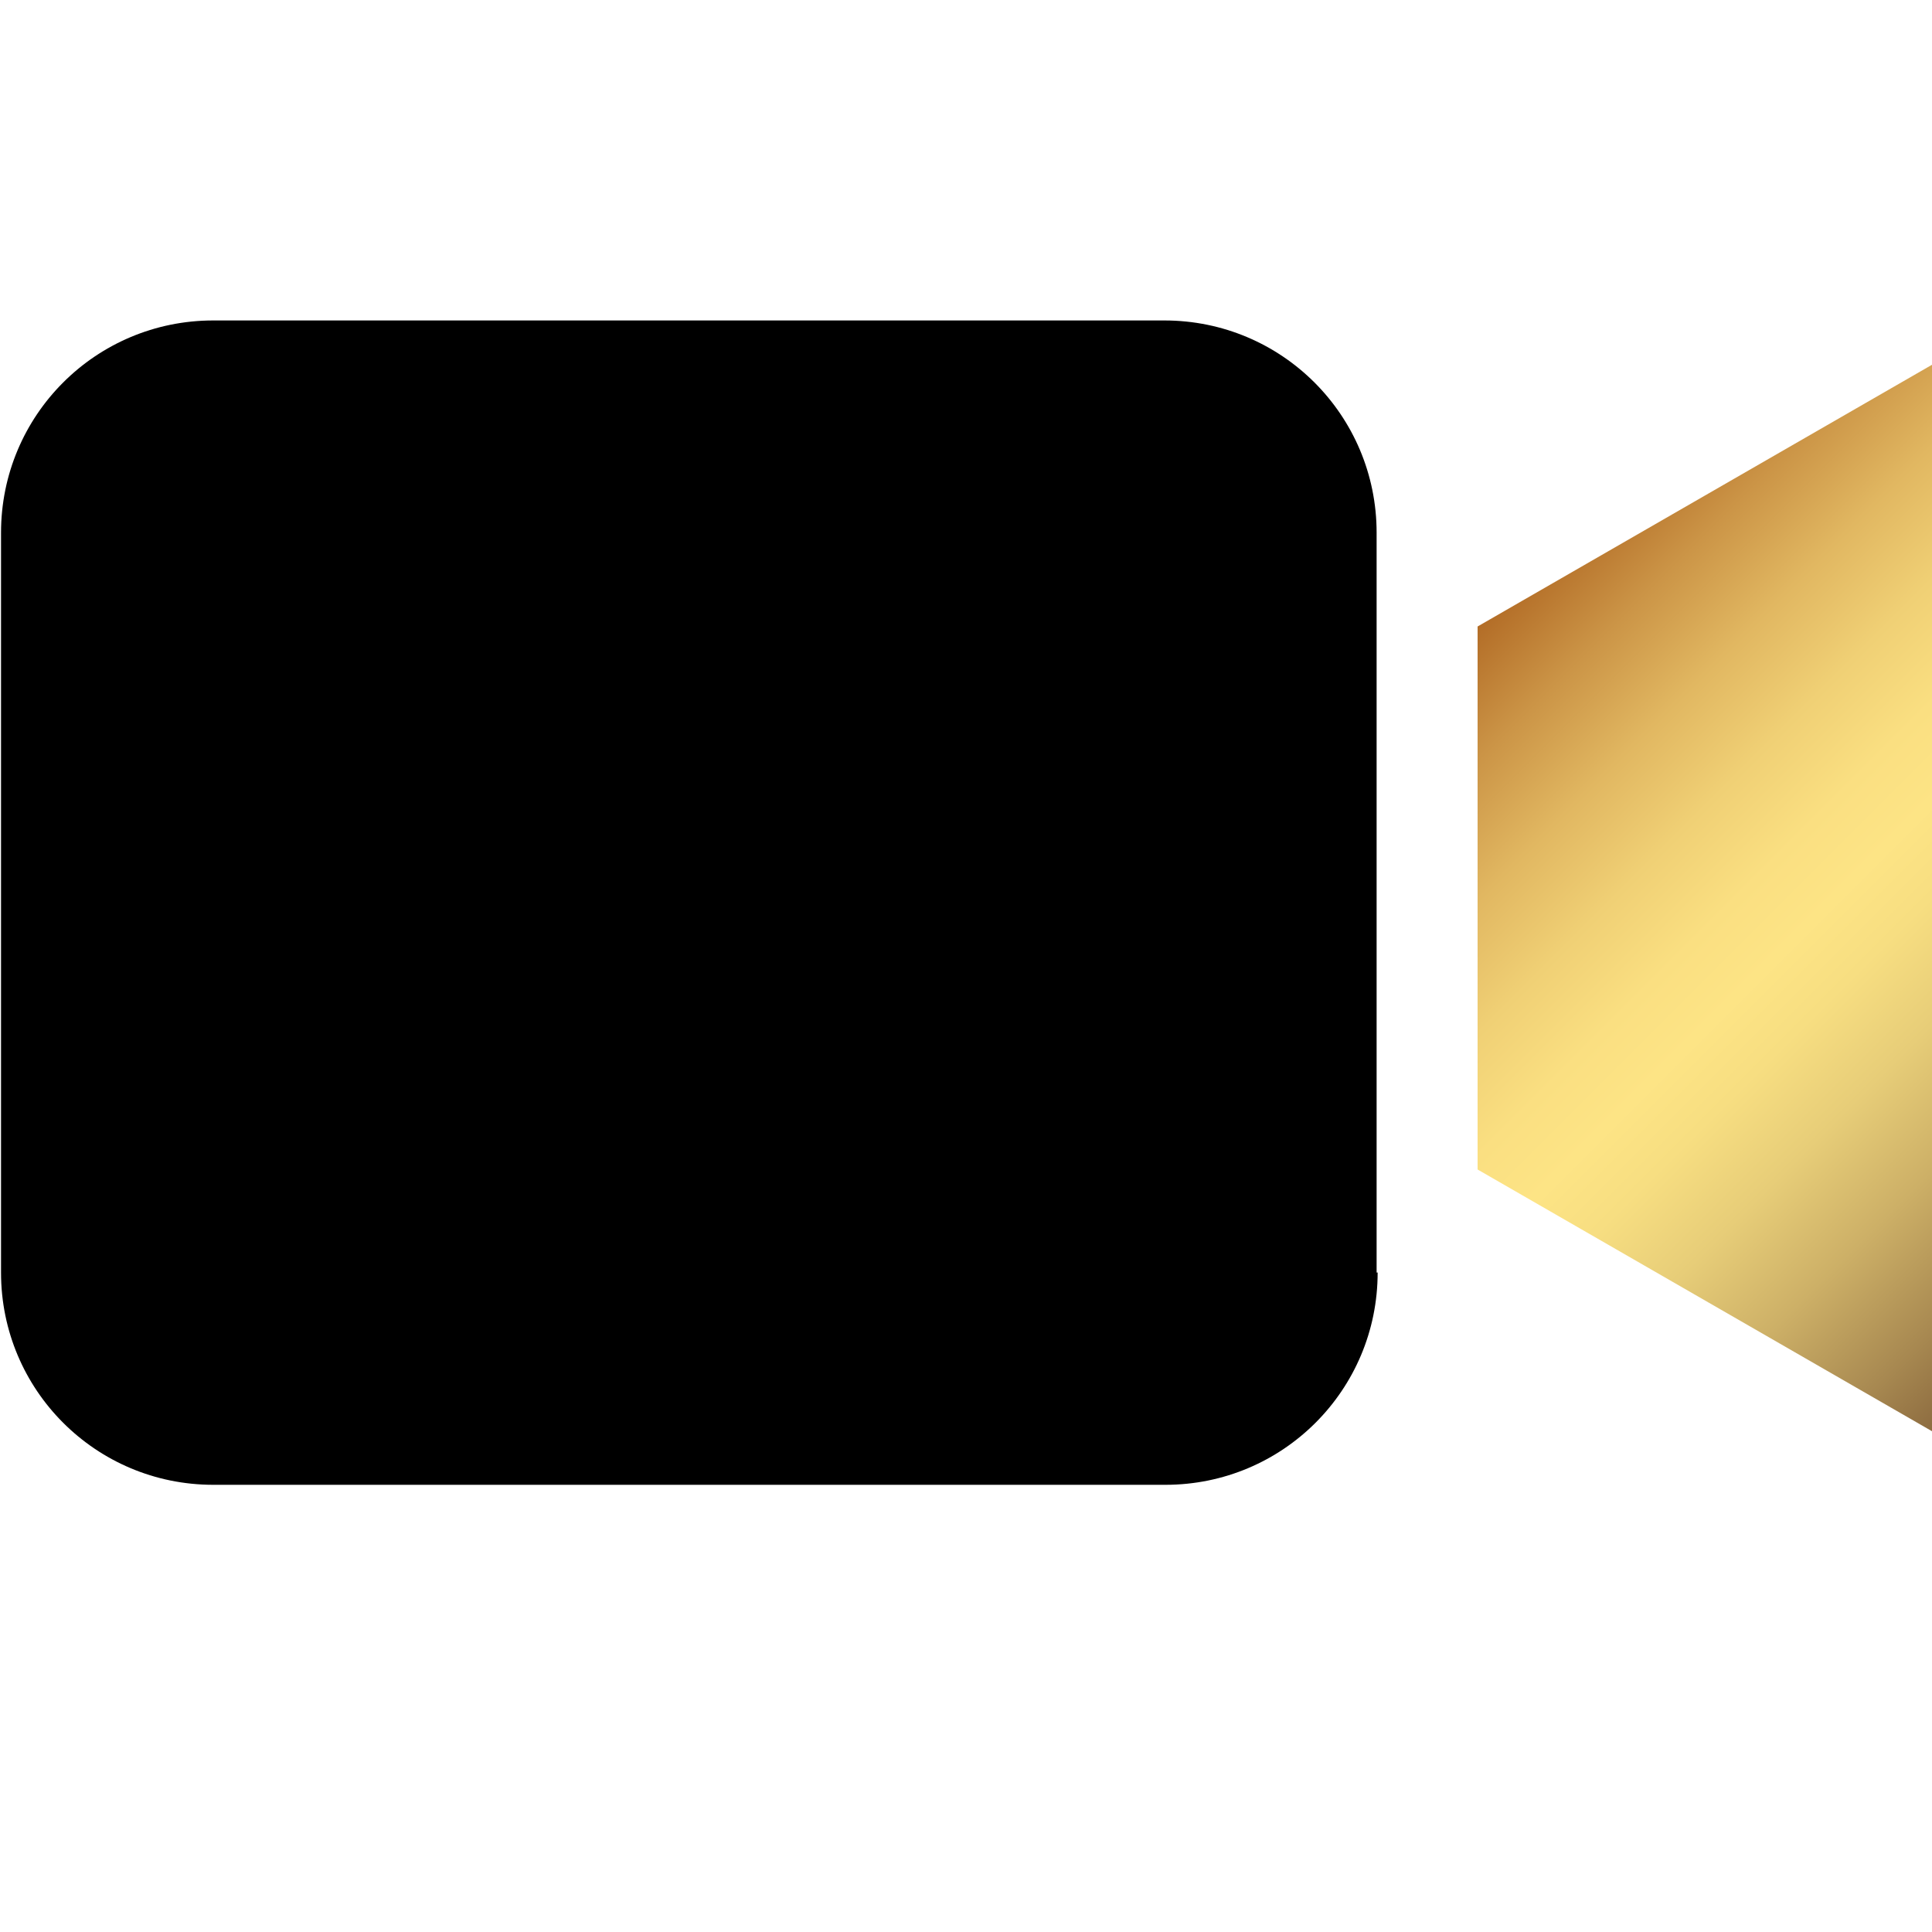
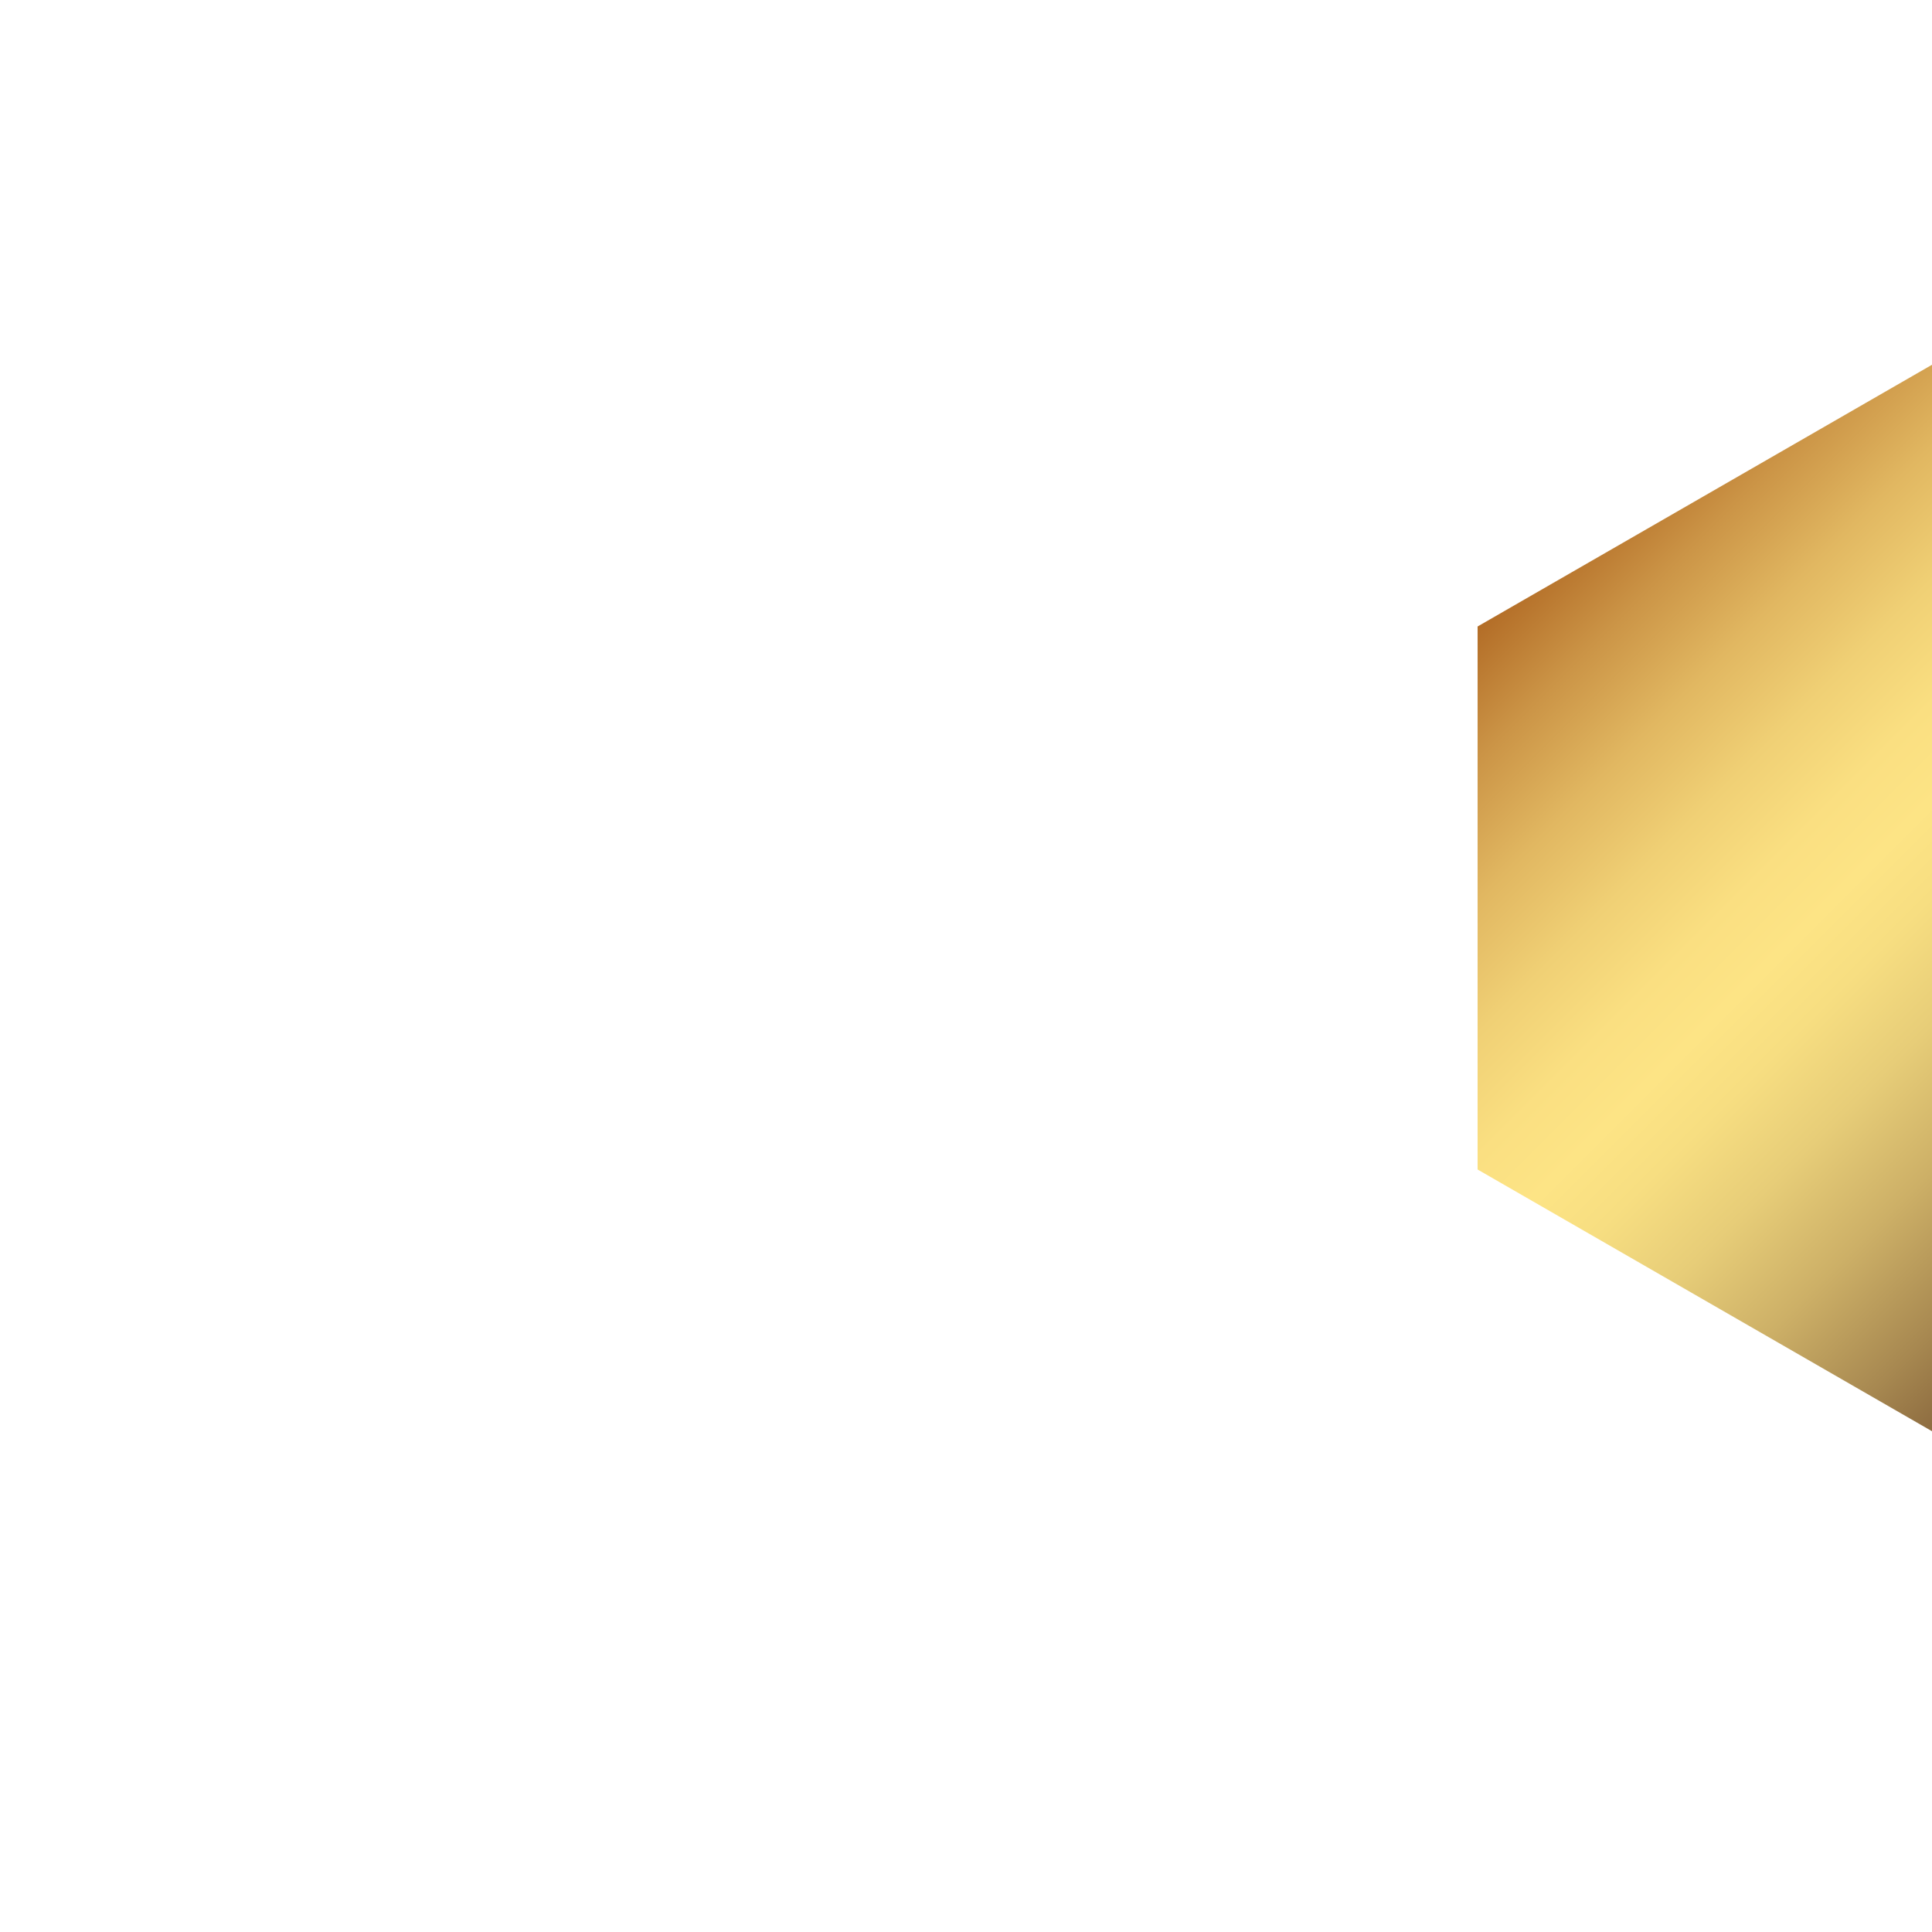
<svg xmlns="http://www.w3.org/2000/svg" version="1.1" id="Слой_1" x="0px" y="0px" viewBox="-203 327.4 187.5 187.5" style="enable-background:new -203 327.4 187.5 187.5;" xml:space="preserve">
  <style type="text/css">
	.st0{fill:url(#SVGID_1_);}
</style>
  <g>
-     <path d="M-69.3,450.9c0,11.4-9.2,20.6-20.6,20.6h-92.4c-11.4,0-20.6-9.2-20.6-20.6v-71.8c0-11.4,9.2-20.6,20.6-20.6H-90   c11.4,0,20.6,9.2,20.6,20.6V450.9z" />
    <linearGradient id="SVGID_1_" gradientUnits="userSpaceOnUse" x1="-55.348" y1="384.026" x2="5.715" y2="445.089">
      <stop offset="0" style="stop-color:#B36D27" />
      <stop offset="0.105" style="stop-color:#CB9446" />
      <stop offset="0.217" style="stop-color:#E1B761" />
      <stop offset="0.324" style="stop-color:#F0D075" />
      <stop offset="0.421" style="stop-color:#FADF81" />
      <stop offset="0.5" style="stop-color:#FDE485" />
      <stop offset="0.575" style="stop-color:#F7DE81" />
      <stop offset="0.676" style="stop-color:#E7CD78" />
      <stop offset="0.792" style="stop-color:#CDB067" />
      <stop offset="0.918" style="stop-color:#A88951" />
      <stop offset="1" style="stop-color:#8D6C40" />
    </linearGradient>
    <polygon class="st0" points="-59.6,388.2 -59.6,440.9 -15.5,466.3 -15.5,414.6 -15.5,362.8  " />
  </g>
</svg>